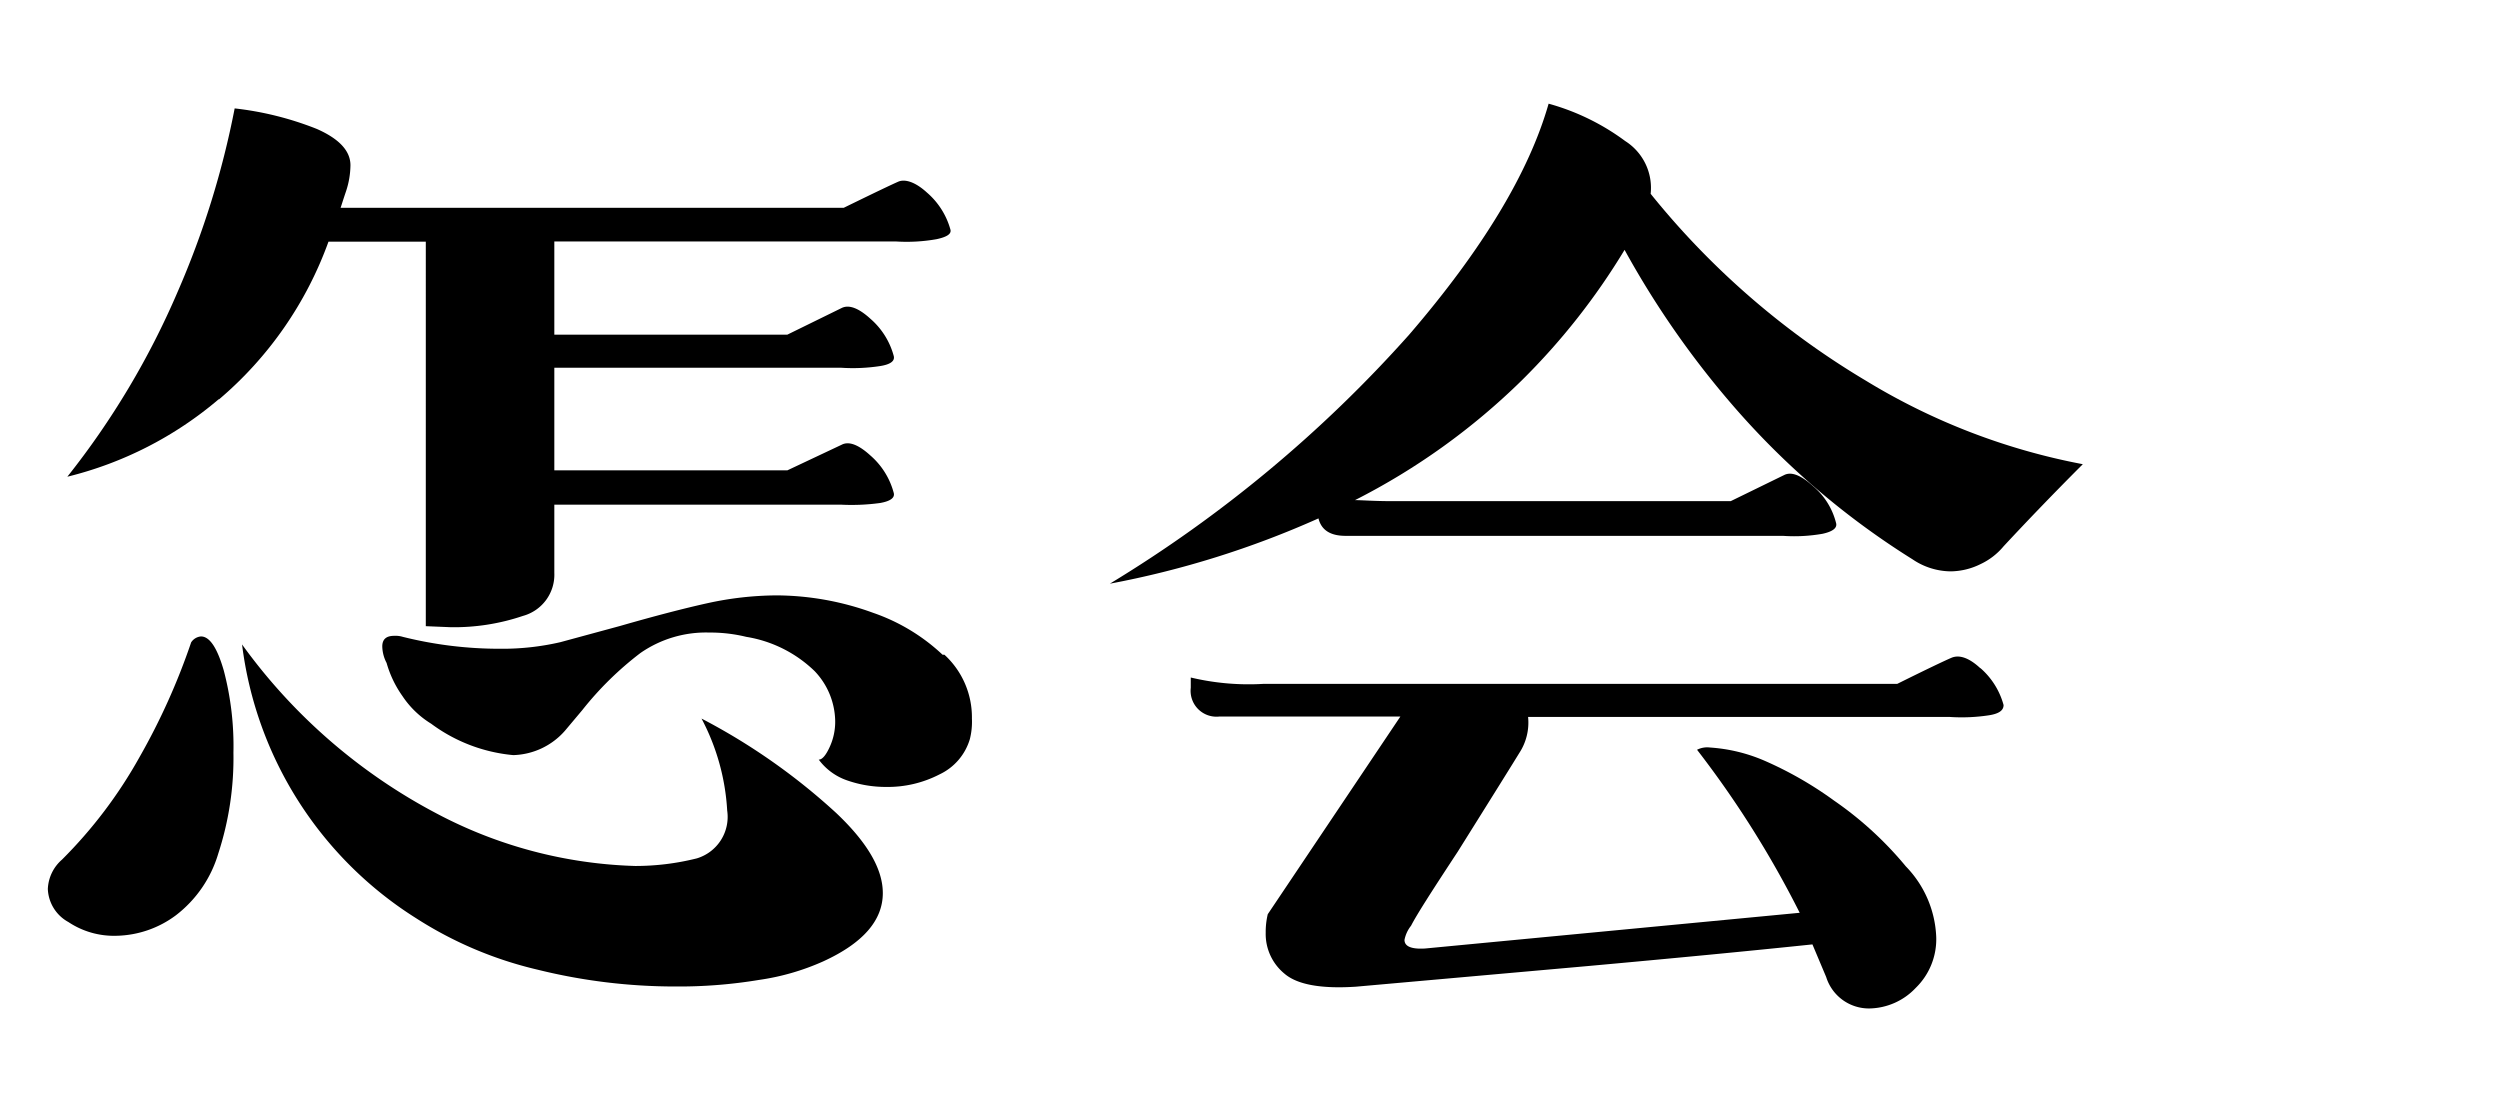
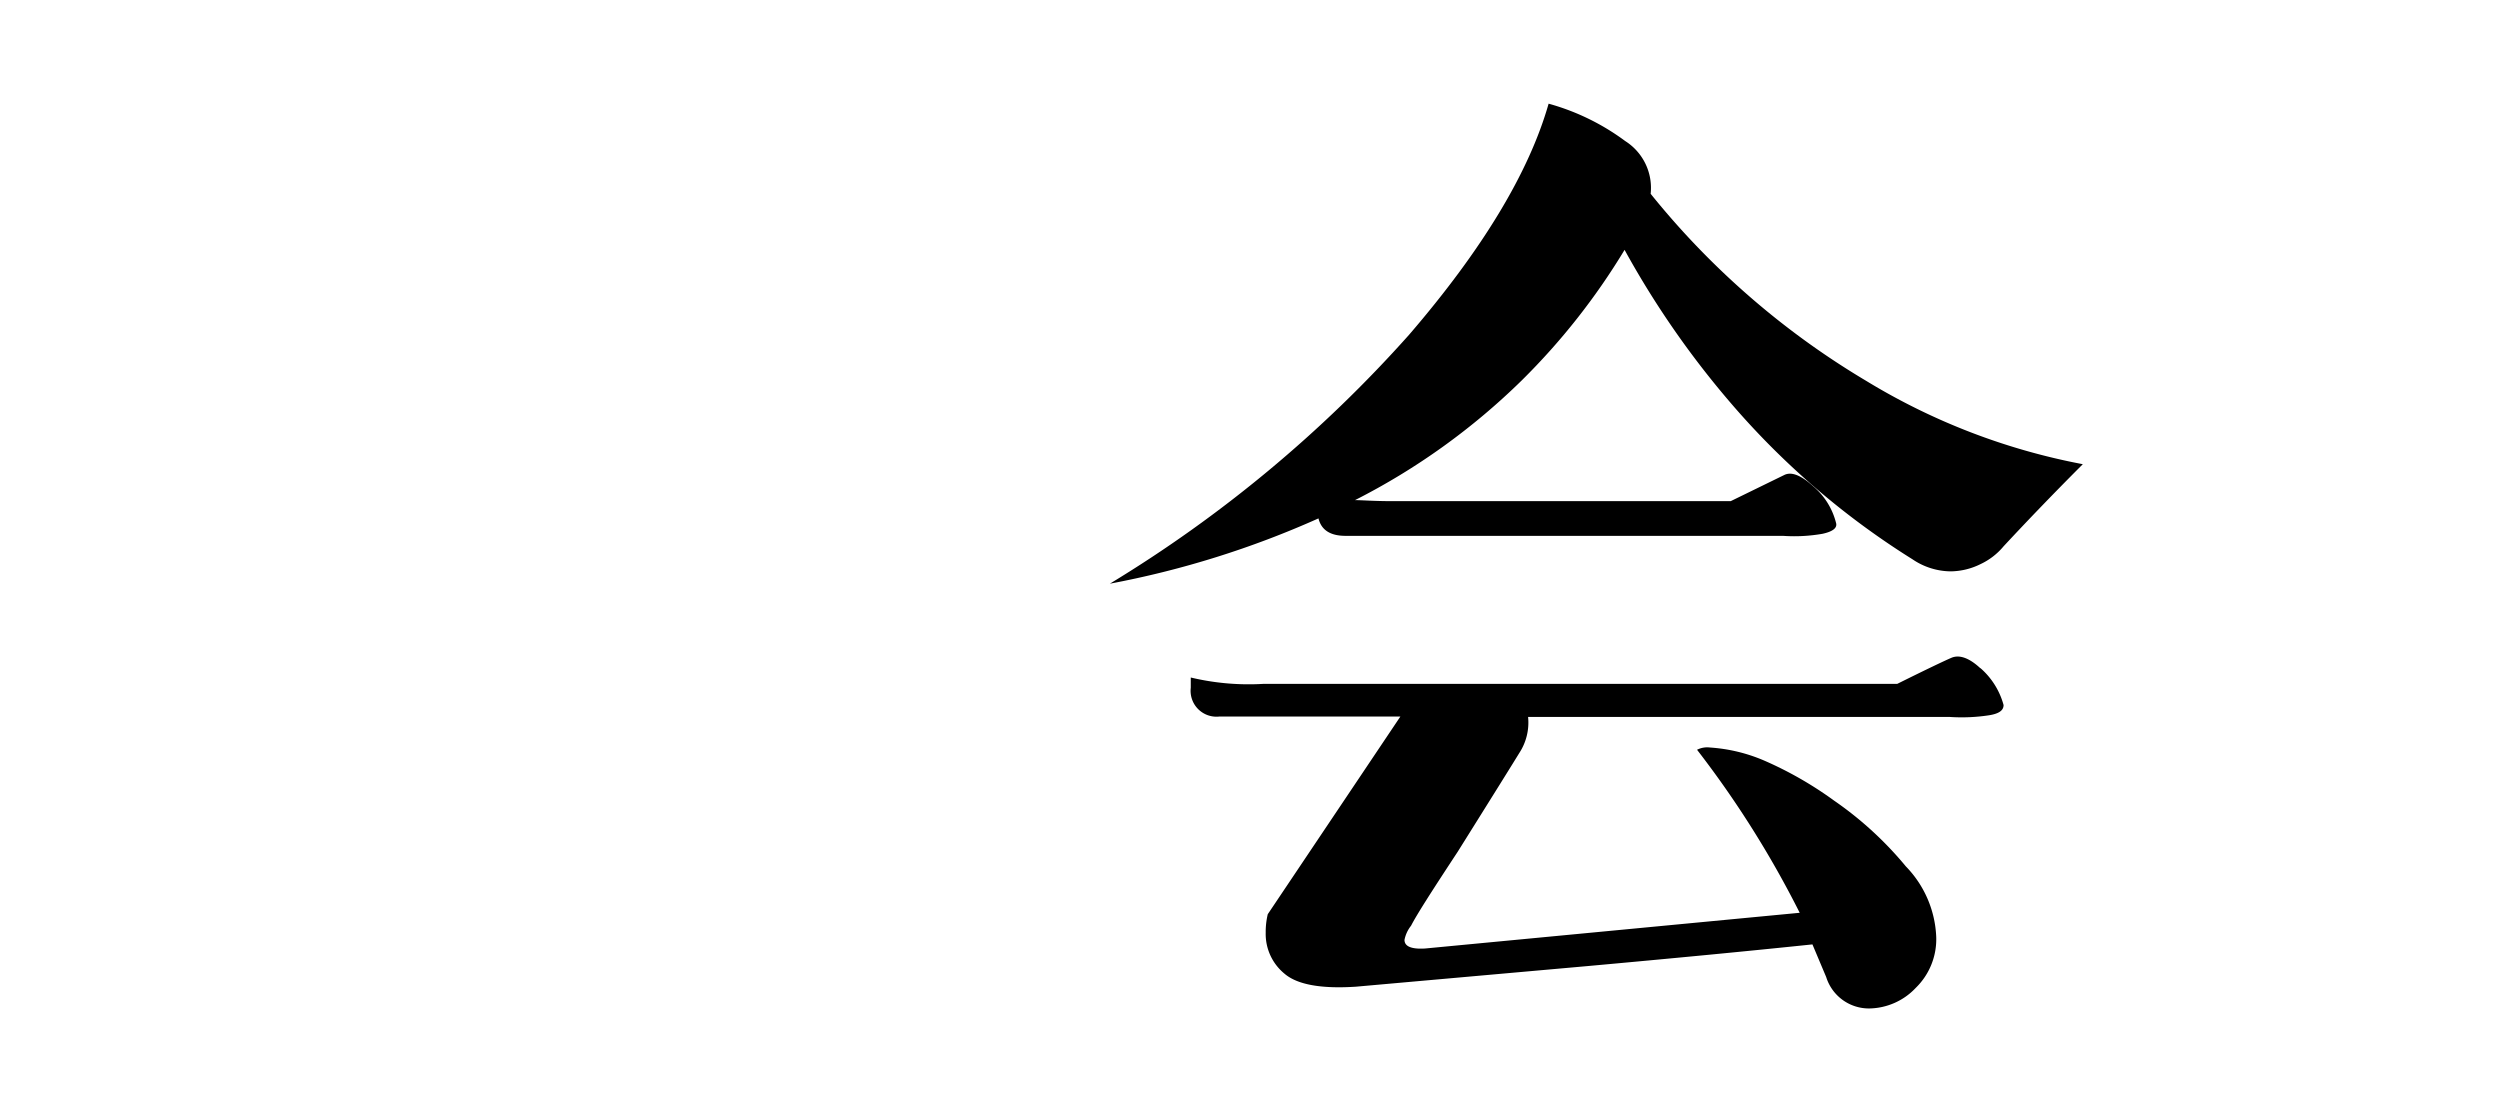
<svg xmlns="http://www.w3.org/2000/svg" id="图层_1" data-name="图层 1" viewBox="0 0 121.77 54.16">
-   <path d="M9.79,31c.42,0,.79.55,1.11,1.66a14.45,14.45,0,0,1,.47,4,15,15,0,0,1-.74,4.92,5.89,5.89,0,0,1-2.06,3,5,5,0,0,1-2.91,1,4,4,0,0,1-2.33-.67,1.92,1.92,0,0,1-1-1.61,2,2,0,0,1,.69-1.43,22.51,22.51,0,0,0,3.78-5,32.15,32.15,0,0,0,2.51-5.58A.63.63,0,0,1,9.79,31Zm.87-11.56a18,18,0,0,1-7.38,3.78,39.44,39.44,0,0,0,5.37-9,42.67,42.67,0,0,0,2.78-8.94,15.46,15.46,0,0,1,4,1c1.09.48,1.64,1.07,1.64,1.77a4.14,4.14,0,0,1-.21,1.25c-.15.44-.23.71-.27.82H41.1c1.45-.71,2.33-1.13,2.65-1.27s.82,0,1.4.53a3.67,3.67,0,0,1,1.14,1.79c.07.22-.16.37-.67.48a8.31,8.31,0,0,1-2,.11H27v4.54H38.35L41,15c.35-.17.82,0,1.4.53a3.65,3.65,0,0,1,1.13,1.8c.07.25-.15.42-.66.5a8.75,8.75,0,0,1-1.93.08H27v5H38.35L41,21.66c.35-.18.82,0,1.4.53A3.65,3.65,0,0,1,43.53,24c.07.24-.15.41-.66.5a10.19,10.19,0,0,1-1.93.08H27V27.9A2.08,2.08,0,0,1,25.47,30a10.45,10.45,0,0,1-3.52.55l-1.21-.05V11.77H16A18.16,18.16,0,0,1,10.66,19.46ZM43,43.5q0,2-2.91,3.33a11.66,11.66,0,0,1-3.12.9,23.82,23.82,0,0,1-4.07.32,27.84,27.84,0,0,1-6.72-.82,18.89,18.89,0,0,1-5.92-2.51,18.44,18.44,0,0,1-8.47-13.33,27.41,27.41,0,0,0,9.47,8.23,22,22,0,0,0,9.68,2.56,12.3,12.3,0,0,0,3-.37,2.11,2.11,0,0,0,1.48-2.33A10.88,10.88,0,0,0,34.17,35a30.56,30.56,0,0,1,6.56,4.6C42.21,41,43,42.3,43,43.5Zm3-11.61A4.13,4.13,0,0,1,47.34,35a3.46,3.46,0,0,1-.1,1,2.77,2.77,0,0,1-1.48,1.72,5.48,5.48,0,0,1-2.6.61A5.7,5.7,0,0,1,41.23,38a2.88,2.88,0,0,1-1.35-1c.18,0,.36-.24.53-.61a2.93,2.93,0,0,0,.27-1.3,3.6,3.6,0,0,0-1-2.4,6.2,6.2,0,0,0-3.33-1.67,7.4,7.4,0,0,0-1.8-.21,5.59,5.59,0,0,0-3.36,1,15.88,15.88,0,0,0-2.83,2.78l-.84,1A3.47,3.47,0,0,1,25,36.78a7.91,7.91,0,0,1-4-1.53,4.51,4.51,0,0,1-1.4-1.35,5.25,5.25,0,0,1-.77-1.61,1.8,1.8,0,0,1-.21-.8c0-.35.19-.52.58-.52a1.2,1.2,0,0,1,.42.05,19.45,19.45,0,0,0,4.76.58,12.53,12.53,0,0,0,2.91-.32l2.91-.79q2.54-.73,4.26-1.11A16,16,0,0,1,37.82,29a13.88,13.88,0,0,1,4.71.85A9.4,9.4,0,0,1,45.91,31.89Z" />
  <path d="M90.88,18.54a31.54,31.54,0,0,0,10.57,4.07c-1.51,1.51-2.8,2.86-3.86,4a3.25,3.25,0,0,1-1.13.87,3.33,3.33,0,0,1-1.46.35,3.37,3.37,0,0,1-1.85-.59,38.56,38.56,0,0,1-8.78-7.53,43.86,43.86,0,0,1-5.24-7.54,32.63,32.63,0,0,1-5,6.35A32.76,32.76,0,0,1,66,24.36c.32,0,.92.05,1.8.05h16.5l2.6-1.27c.35-.18.82,0,1.42.55a3.42,3.42,0,0,1,1.11,1.78c.07.24-.15.42-.66.53a8,8,0,0,1-1.93.1H65.54c-.74,0-1.18-.28-1.32-.85a45.36,45.36,0,0,1-10.16,3.18A63.89,63.89,0,0,0,68.63,16.31Q74,10.07,75.43,5.05a11.29,11.29,0,0,1,3.73,1.82A2.7,2.7,0,0,1,80.4,9.44,39.18,39.18,0,0,0,90.88,18.54Zm5.58,14a3.65,3.65,0,0,1,1.13,1.8c0,.25-.2.42-.71.5a8.78,8.78,0,0,1-1.93.08H74.43A2.7,2.7,0,0,1,74,36.68q-.42.69-3,4.81c-1.23,1.87-2,3.07-2.27,3.6a1.6,1.6,0,0,0-.32.69c0,.31.32.46,1,.42l18.25-1.74a48.81,48.81,0,0,0-5-7.94,1.08,1.08,0,0,1,.63-.11,8,8,0,0,1,2.65.64A18,18,0,0,1,89.34,39a17.19,17.19,0,0,1,3.49,3.2,5.22,5.22,0,0,1,1.48,3.44,3.31,3.31,0,0,1-1,2.48,3.17,3.17,0,0,1-2.25,1,2.18,2.18,0,0,1-2.11-1.53L88.28,46q-4.59.48-11,1.06l-11.24,1c-1.69.11-2.85-.1-3.47-.63a2.5,2.5,0,0,1-.92-2,3.71,3.71,0,0,1,.1-.9l6.46-9.63H59.4A1.26,1.26,0,0,1,58,33.5L58,33a12.17,12.17,0,0,0,3.54.31H92.41c1.41-.7,2.29-1.12,2.64-1.27S95.87,32,96.46,32.55Z" />
</svg>